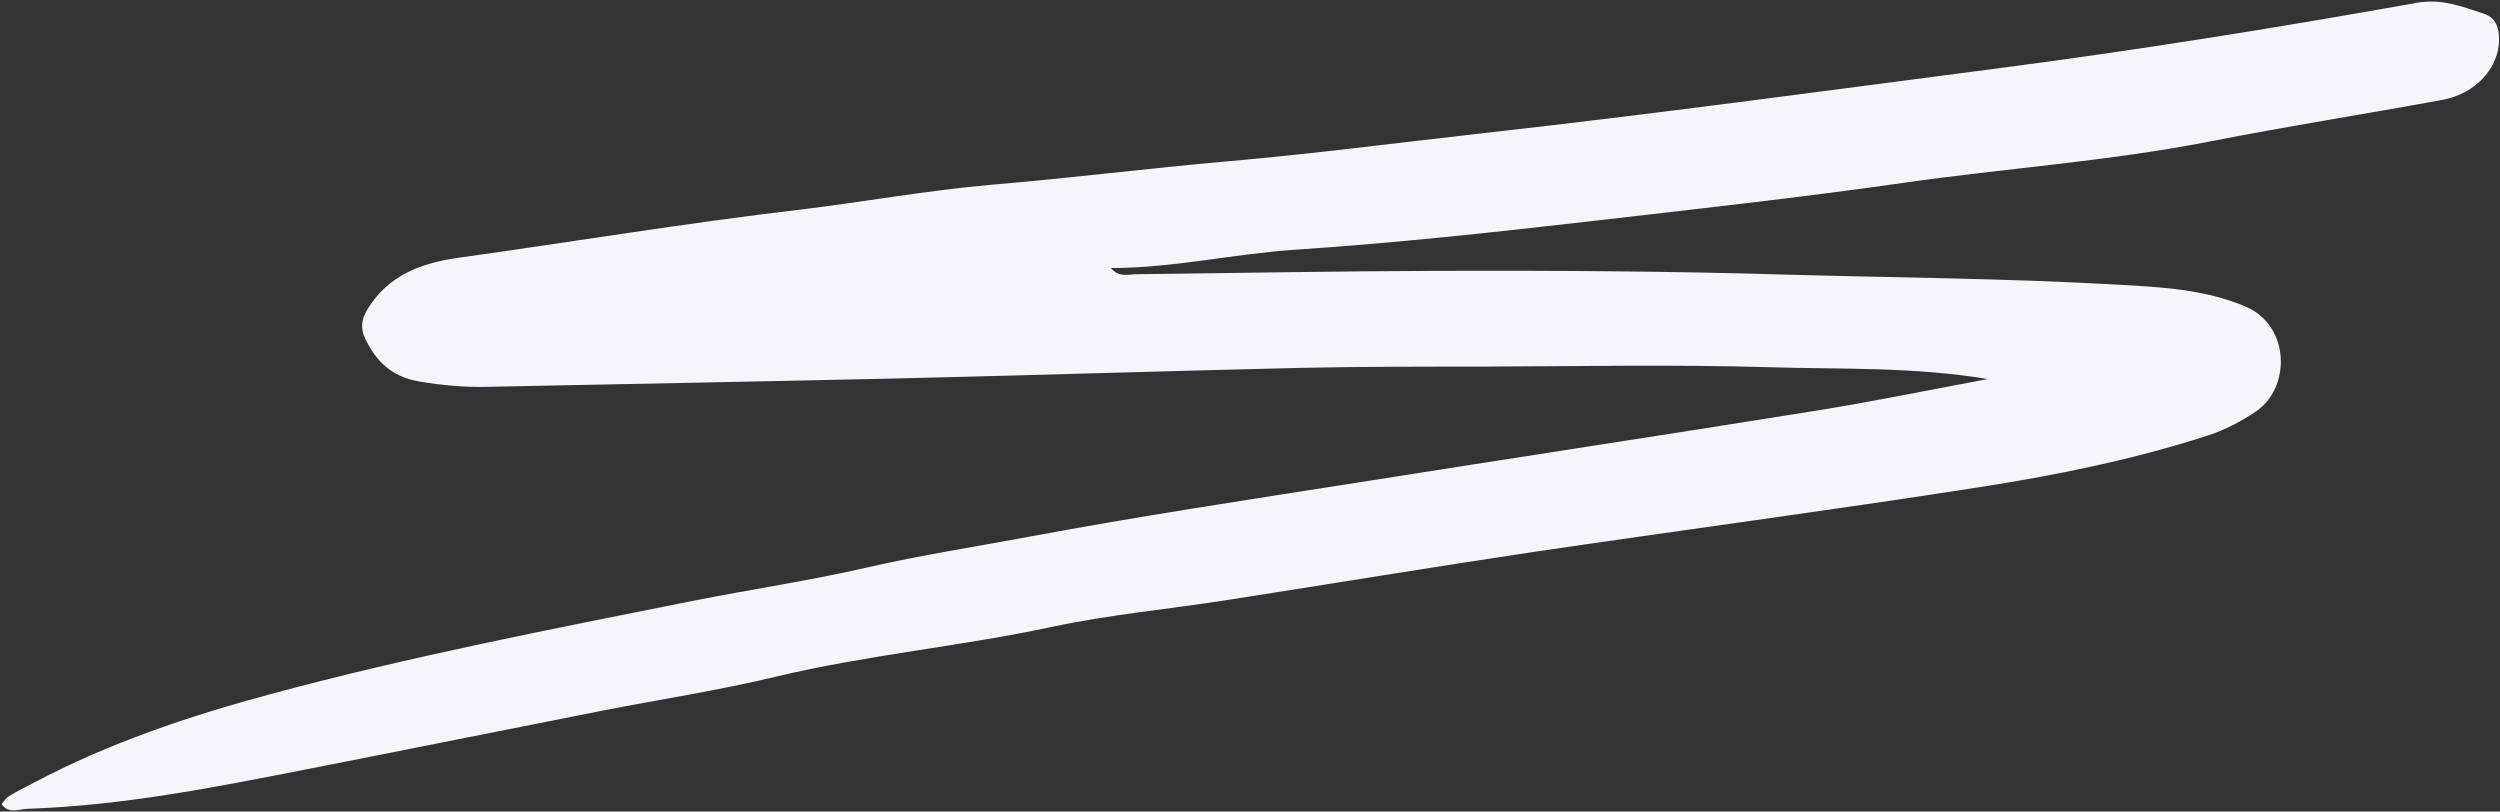
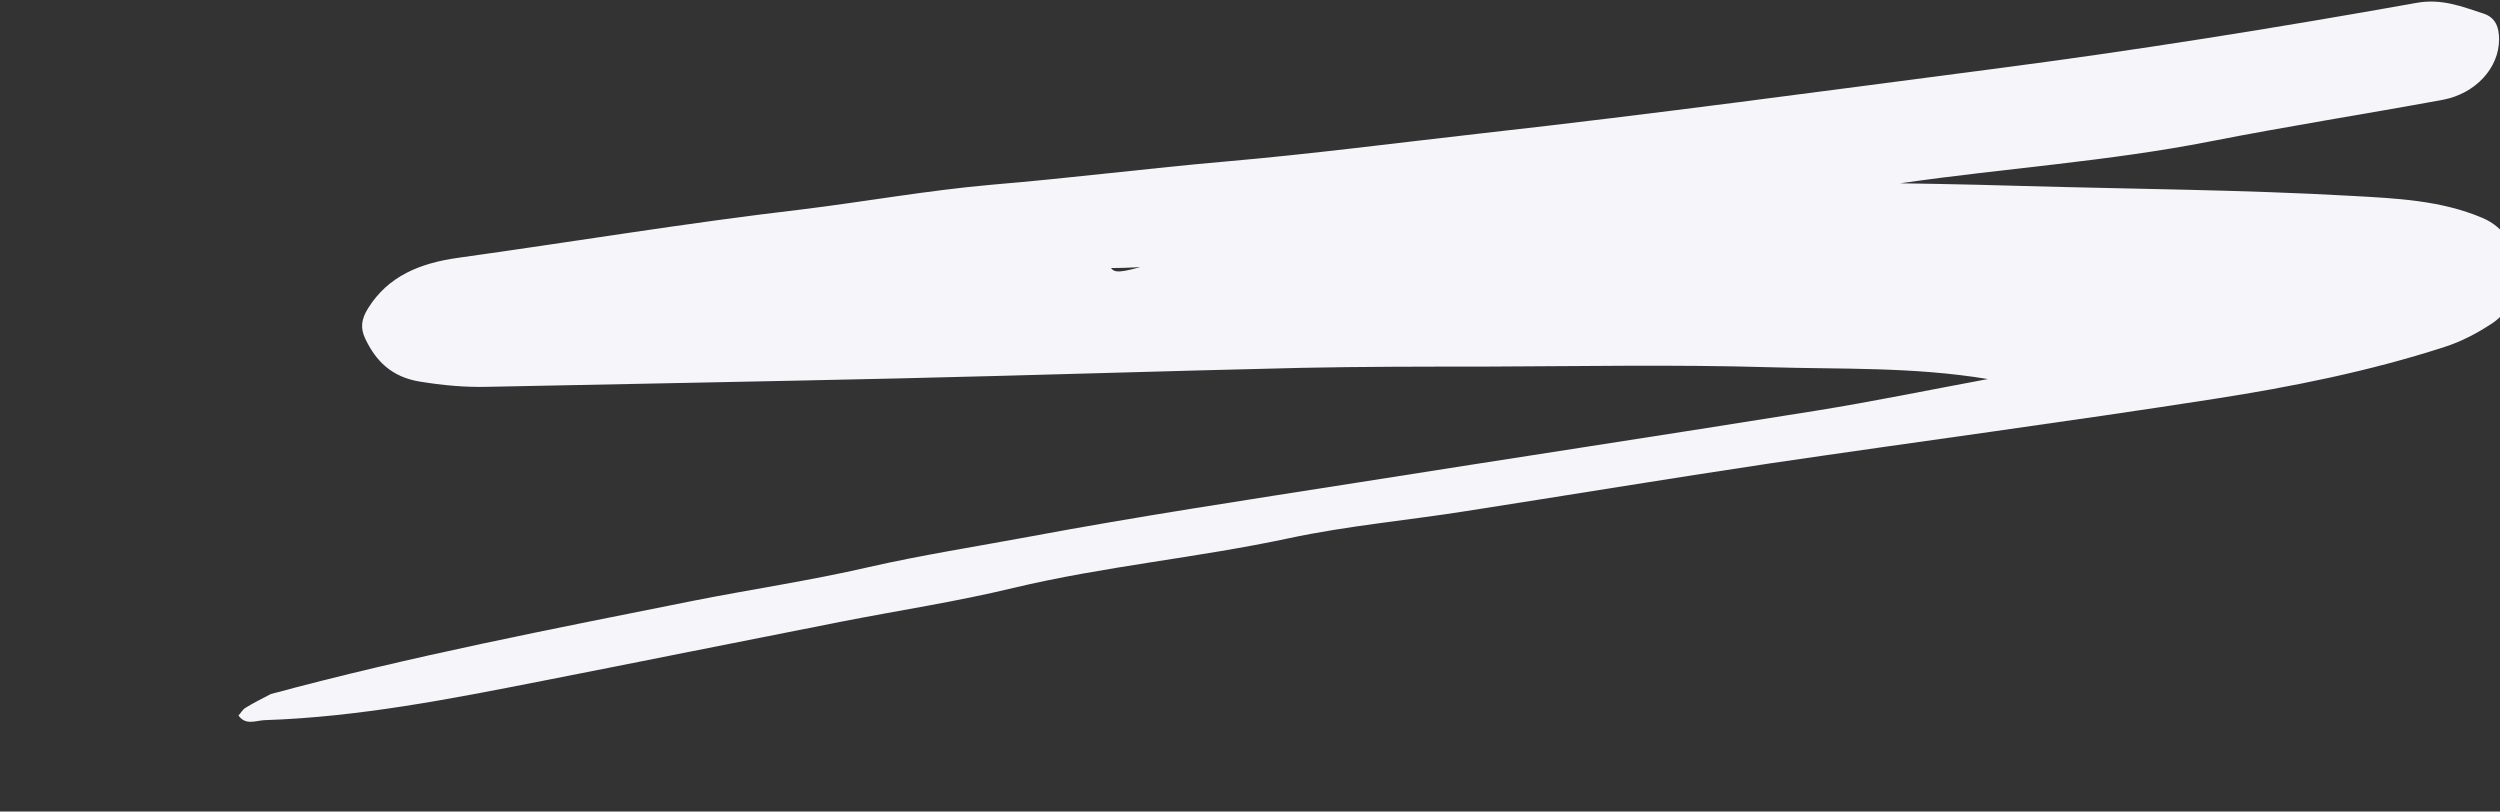
<svg xmlns="http://www.w3.org/2000/svg" id="Слой_1" x="0px" y="0px" viewBox="0 0 804 261" style="enable-background:new 0 0 804 261;" xml:space="preserve">
  <rect x="0" y="0" width="804" height="261" fill="#333333" stroke="none" />
  <style type="text/css"> .st0{fill:#F5F5FA;} </style>
-   <path class="st0" d="M357.3,86.2c20.1,0,39.6-4.6,59.4-5.9c31.6-2.1,63-5.5,94.4-9.1c33.7-3.9,67.5-7.6,101.1-12.4 c32.8-4.7,65.8-6.9,98.5-13.3c24.9-4.9,49.9-8.8,74.9-13.4c10.6-2,18.1-10.3,18.1-19.4c0-3.8-1-7.1-5.2-8.4 c-6.8-2.2-13.2-4.8-21.2-3.4C731.9,9,686.4,16.3,640.8,22.2c-54.5,7.1-109,14.5-163.6,20.6c-27.5,3.1-55.1,6.7-82.6,9.1 c-25.2,2.2-50.4,5.4-75.6,7.5c-20.6,1.8-41,5.5-61.5,8c-36.8,4.3-73.4,10.4-110.1,15.5c-12.2,1.7-22.5,5.8-29,16.2 c-2.2,3.5-2.6,6.4-0.9,9.9c3.4,7.1,8.4,12.2,17.4,13.7c7.3,1.2,14.6,1.9,22,1.7c44-0.9,88-1.7,132-2.7c43.2-1,86.4-2.4,129.6-3.4 c19.5-0.4,38.9-0.4,58.4-0.4c30.8-0.1,61.5-0.7,92.2,0.2c22.9,0.7,45.9-0.2,70.2,3.8c-19.4,3.6-37.3,7.3-55.4,10.2 c-49.3,7.9-98.7,15.4-148,23.2c-35,5.5-70.1,10.8-104.9,17.3c-17.2,3.2-34.6,5.9-51.7,9.8c-18.6,4.3-37.6,7.1-56.3,10.8 c-45.5,9.1-91.1,17.9-135.9,30c-26.4,7.1-52.2,15.8-76.2,28.5c-2.7,1.4-5.5,2.8-8.1,4.4c-0.9,0.5-1.5,1.6-2.3,2.5 c2.3,3.3,5.6,1.6,8.4,1.5c30.2-1,59.7-6.8,89.2-12.6c32.2-6.3,64.3-12.8,96.4-19.1c18.4-3.6,36.9-6.4,55.1-10.8 c29.3-7,59.3-9.7,88.7-16c18.7-4,37.8-5.7,56.8-8.7c32.7-5.1,65.4-10.5,98.1-15.4c47.5-7,95.1-13.3,142.6-20.7 c25.1-3.9,50-8.9,74.1-16.7c5.6-1.8,10.7-4.5,15.5-7.7c11.5-7.7,11.1-27.7-3.2-33.8c-13.4-5.7-27.7-6.3-42-7.1 c-35.3-2-70.8-2.2-106.2-3.2c-37-1.1-73.9-1.3-111-1.2c-32.7,0.1-65.4,0.7-98.1,1.1C362.3,88.4,359.5,89,357.3,86.2L357.3,86.2z" />
+   <path class="st0" d="M357.3,86.2c20.1,0,39.6-4.6,59.4-5.9c31.6-2.1,63-5.5,94.4-9.1c33.7-3.9,67.5-7.6,101.1-12.4 c32.8-4.7,65.8-6.9,98.5-13.3c24.9-4.9,49.9-8.8,74.9-13.4c10.6-2,18.1-10.3,18.1-19.4c0-3.8-1-7.1-5.2-8.4 c-6.8-2.2-13.2-4.8-21.2-3.4C731.9,9,686.4,16.3,640.8,22.2c-54.5,7.1-109,14.5-163.6,20.6c-27.5,3.1-55.1,6.7-82.6,9.1 c-25.2,2.2-50.4,5.4-75.6,7.5c-20.6,1.8-41,5.5-61.5,8c-36.8,4.3-73.4,10.4-110.1,15.5c-12.2,1.7-22.5,5.8-29,16.2 c-2.2,3.5-2.6,6.4-0.9,9.9c3.4,7.1,8.4,12.2,17.4,13.7c7.3,1.2,14.6,1.9,22,1.7c44-0.9,88-1.7,132-2.7c43.2-1,86.4-2.4,129.6-3.4 c19.5-0.4,38.9-0.4,58.4-0.4c30.8-0.1,61.5-0.7,92.2,0.2c22.9,0.7,45.9-0.2,70.2,3.8c-19.4,3.6-37.3,7.3-55.4,10.2 c-49.3,7.9-98.7,15.4-148,23.2c-35,5.5-70.1,10.8-104.9,17.3c-17.2,3.2-34.6,5.9-51.7,9.8c-18.6,4.3-37.6,7.1-56.3,10.8 c-45.5,9.1-91.1,17.9-135.9,30c-2.7,1.4-5.5,2.8-8.1,4.4c-0.9,0.5-1.5,1.6-2.3,2.5 c2.3,3.3,5.6,1.6,8.4,1.5c30.2-1,59.7-6.8,89.2-12.6c32.2-6.3,64.3-12.8,96.4-19.1c18.4-3.6,36.9-6.4,55.1-10.8 c29.3-7,59.3-9.7,88.7-16c18.7-4,37.8-5.7,56.8-8.7c32.7-5.1,65.4-10.5,98.1-15.4c47.5-7,95.1-13.3,142.6-20.7 c25.1-3.9,50-8.9,74.1-16.7c5.6-1.8,10.7-4.5,15.5-7.7c11.5-7.7,11.1-27.7-3.2-33.8c-13.4-5.7-27.7-6.3-42-7.1 c-35.3-2-70.8-2.2-106.2-3.2c-37-1.1-73.9-1.3-111-1.2c-32.7,0.1-65.4,0.7-98.1,1.1C362.3,88.4,359.5,89,357.3,86.2L357.3,86.2z" />
</svg>